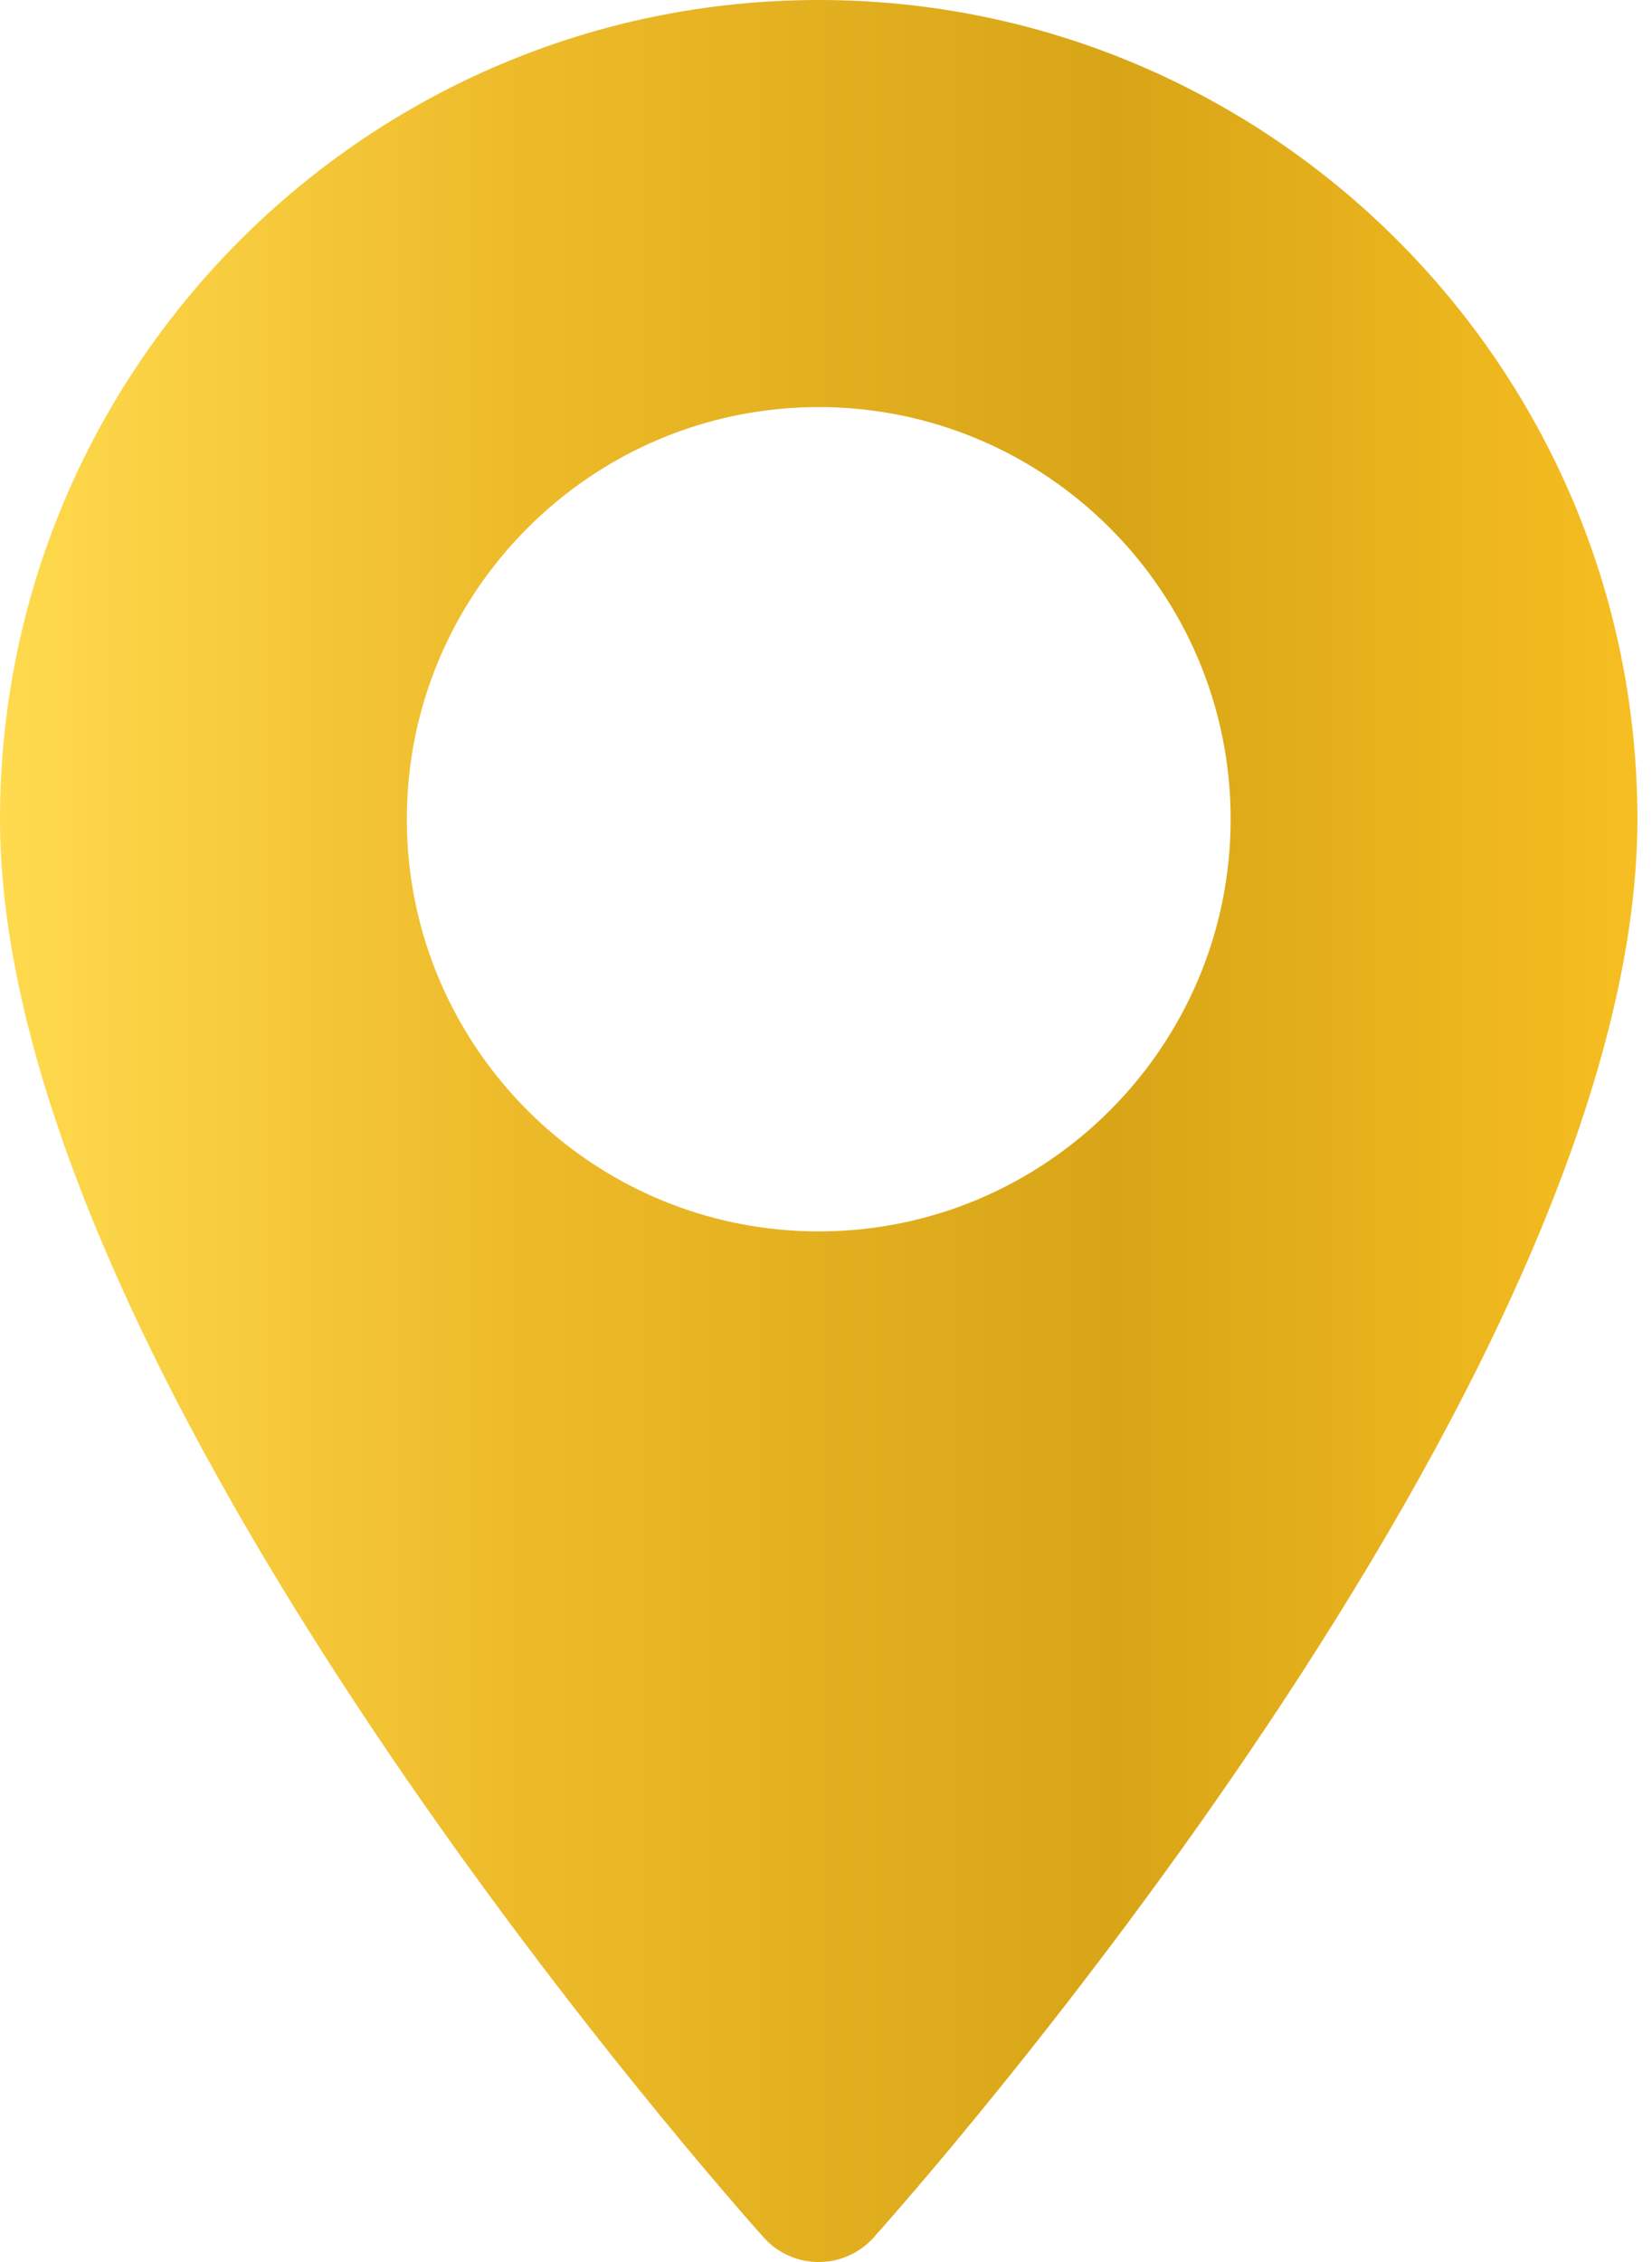
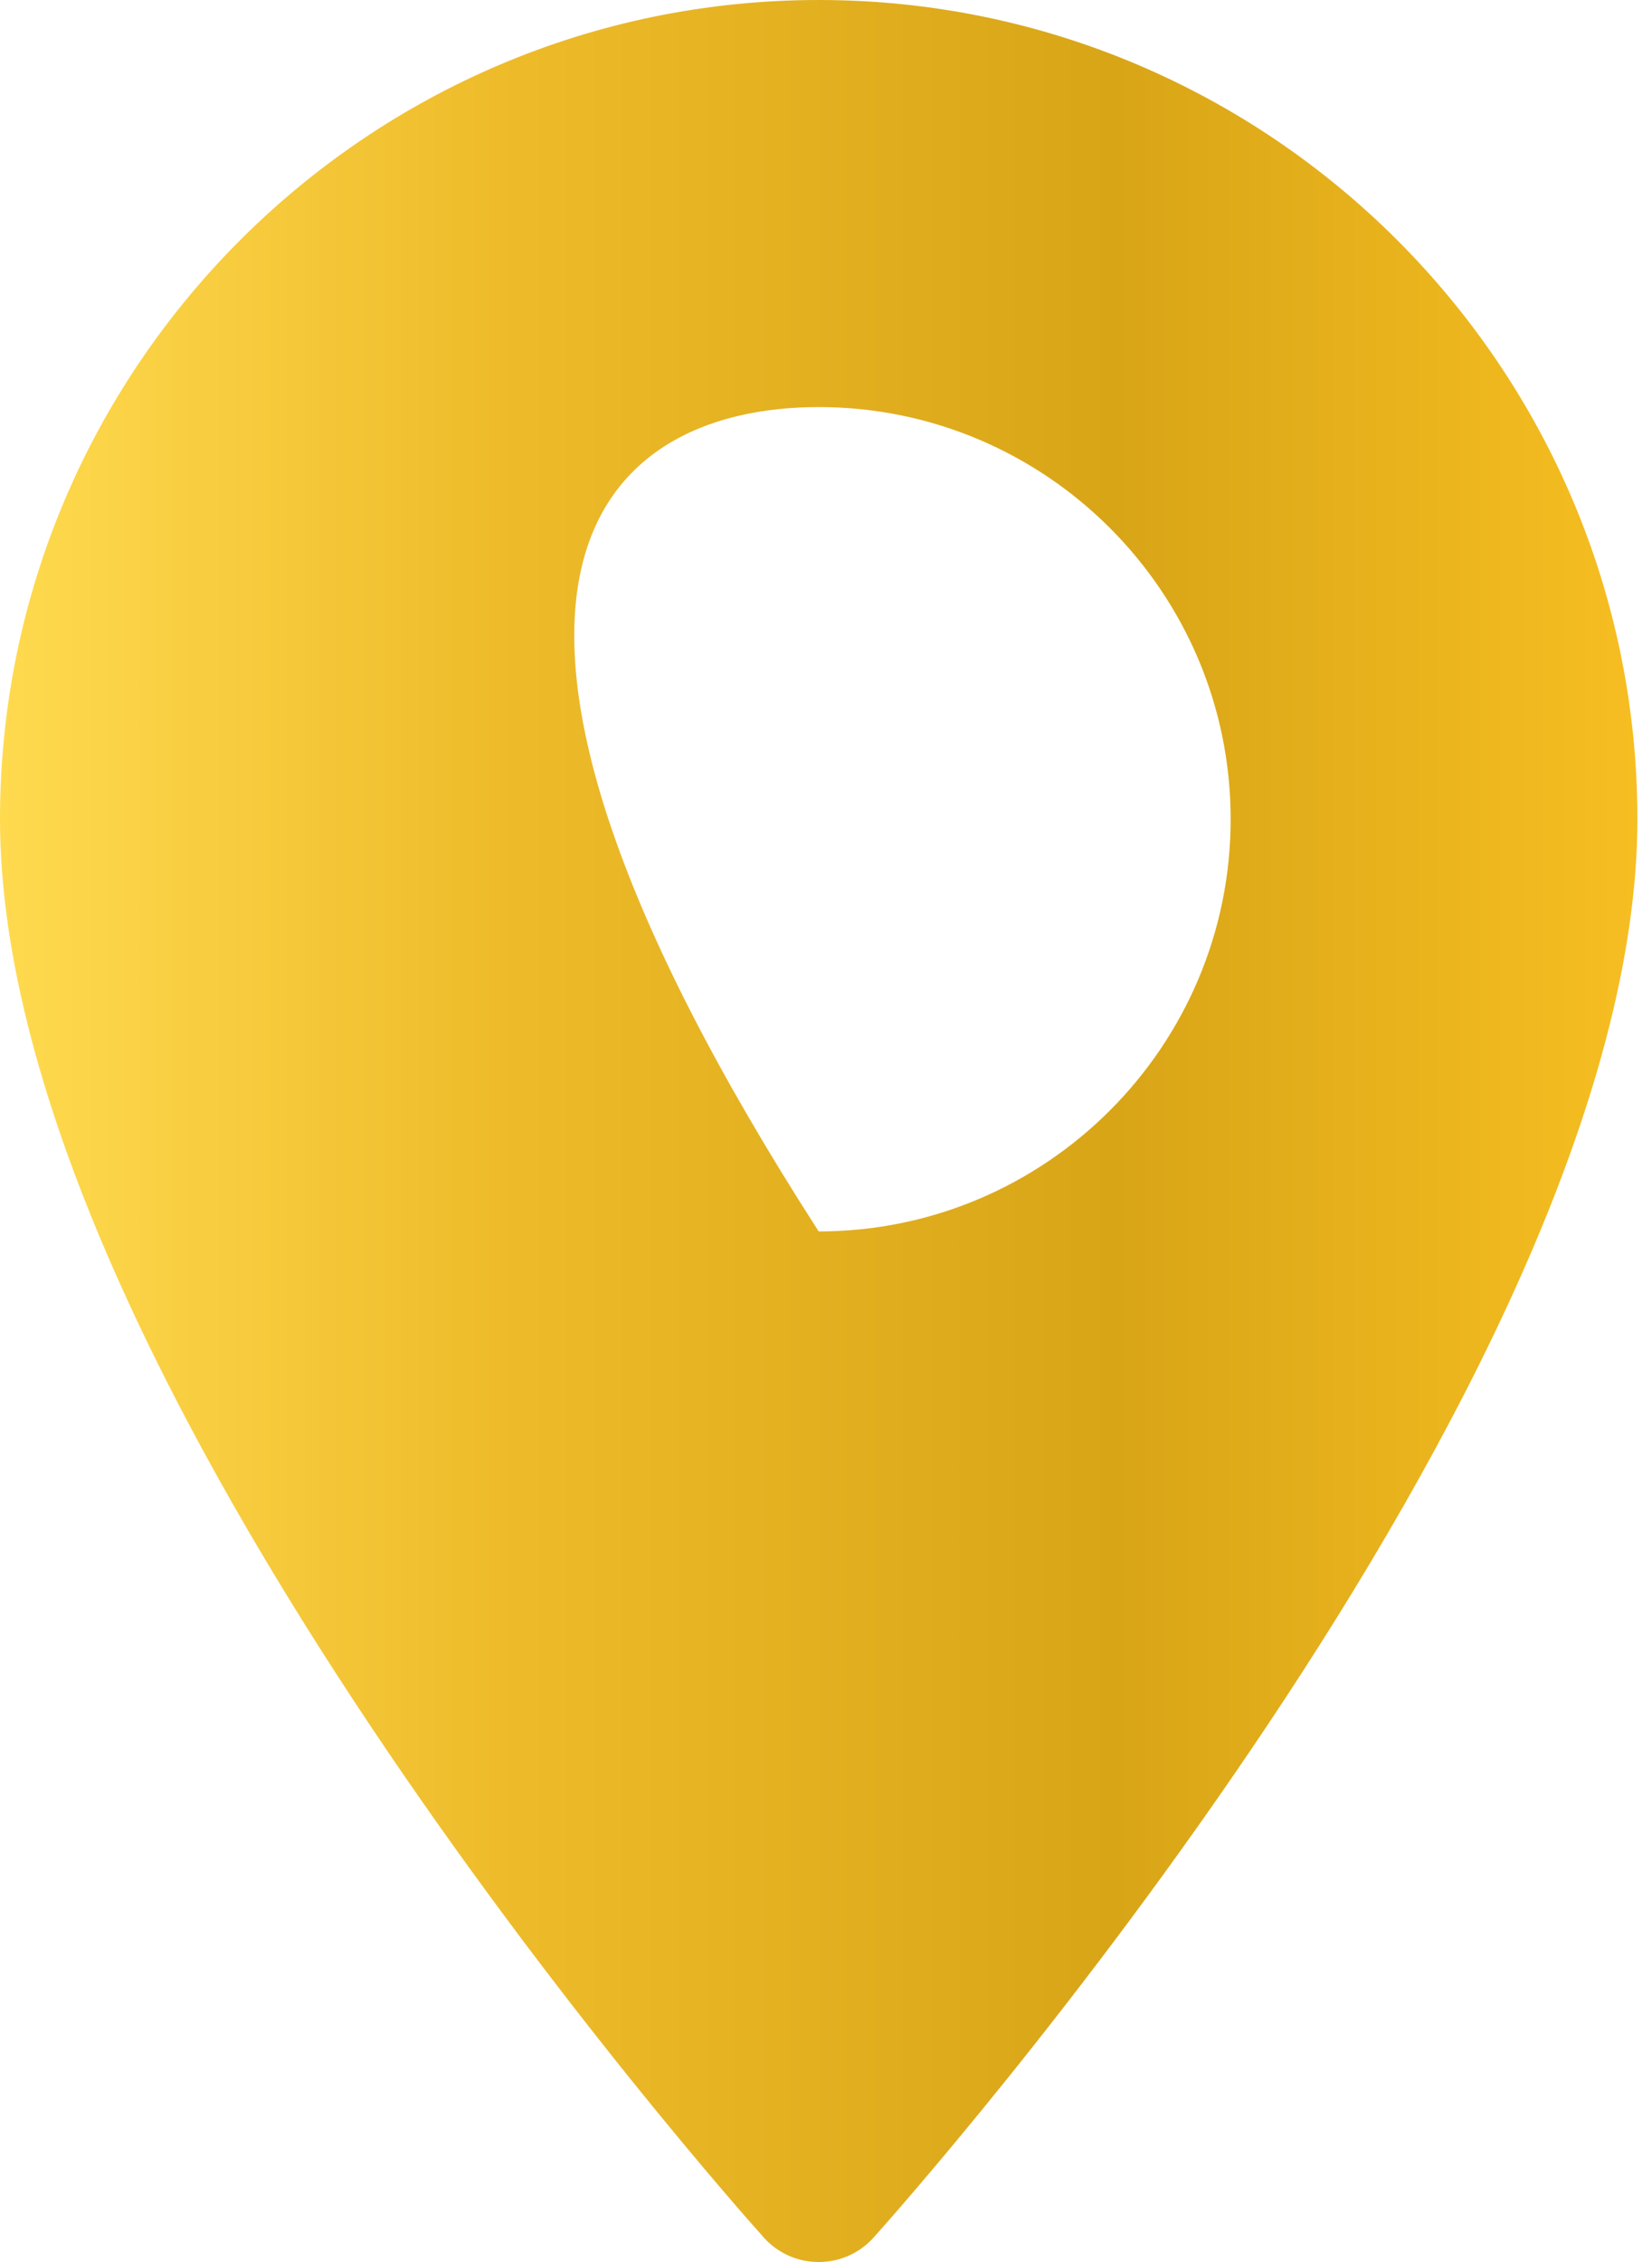
<svg xmlns="http://www.w3.org/2000/svg" width="19" height="26" viewBox="0 0 19 26" fill="none">
-   <path d="M9.416 0C4.224 0 0 4.224 0 9.416C0 15.86 8.427 25.319 8.785 25.719C9.122 26.094 9.711 26.093 10.047 25.719C10.406 25.319 18.832 15.86 18.832 9.416C18.832 4.224 14.608 0 9.416 0ZM9.416 14.154C6.804 14.154 4.679 12.028 4.679 9.416C4.679 6.804 6.804 4.679 9.416 4.679C12.028 4.679 14.154 6.804 14.154 9.416C14.154 12.028 12.028 14.154 9.416 14.154Z" fill="url(#paint0_linear_39_24695)" />
+   <path d="M9.416 0C4.224 0 0 4.224 0 9.416C0 15.86 8.427 25.319 8.785 25.719C9.122 26.094 9.711 26.093 10.047 25.719C10.406 25.319 18.832 15.86 18.832 9.416C18.832 4.224 14.608 0 9.416 0ZM9.416 14.154C4.679 6.804 6.804 4.679 9.416 4.679C12.028 4.679 14.154 6.804 14.154 9.416C14.154 12.028 12.028 14.154 9.416 14.154Z" fill="url(#paint0_linear_39_24695)" />
  <defs>
    <linearGradient id="paint0_linear_39_24695" x1="0" y1="12.999" x2="18.833" y2="12.999" gradientUnits="userSpaceOnUse">
      <stop stop-color="#FFDA4E" />
      <stop offset="0.32" stop-color="#EDBA29" />
      <stop offset="0.68" stop-color="#D8A517" />
      <stop offset="1" stop-color="#F6BE21" />
    </linearGradient>
  </defs>
</svg>